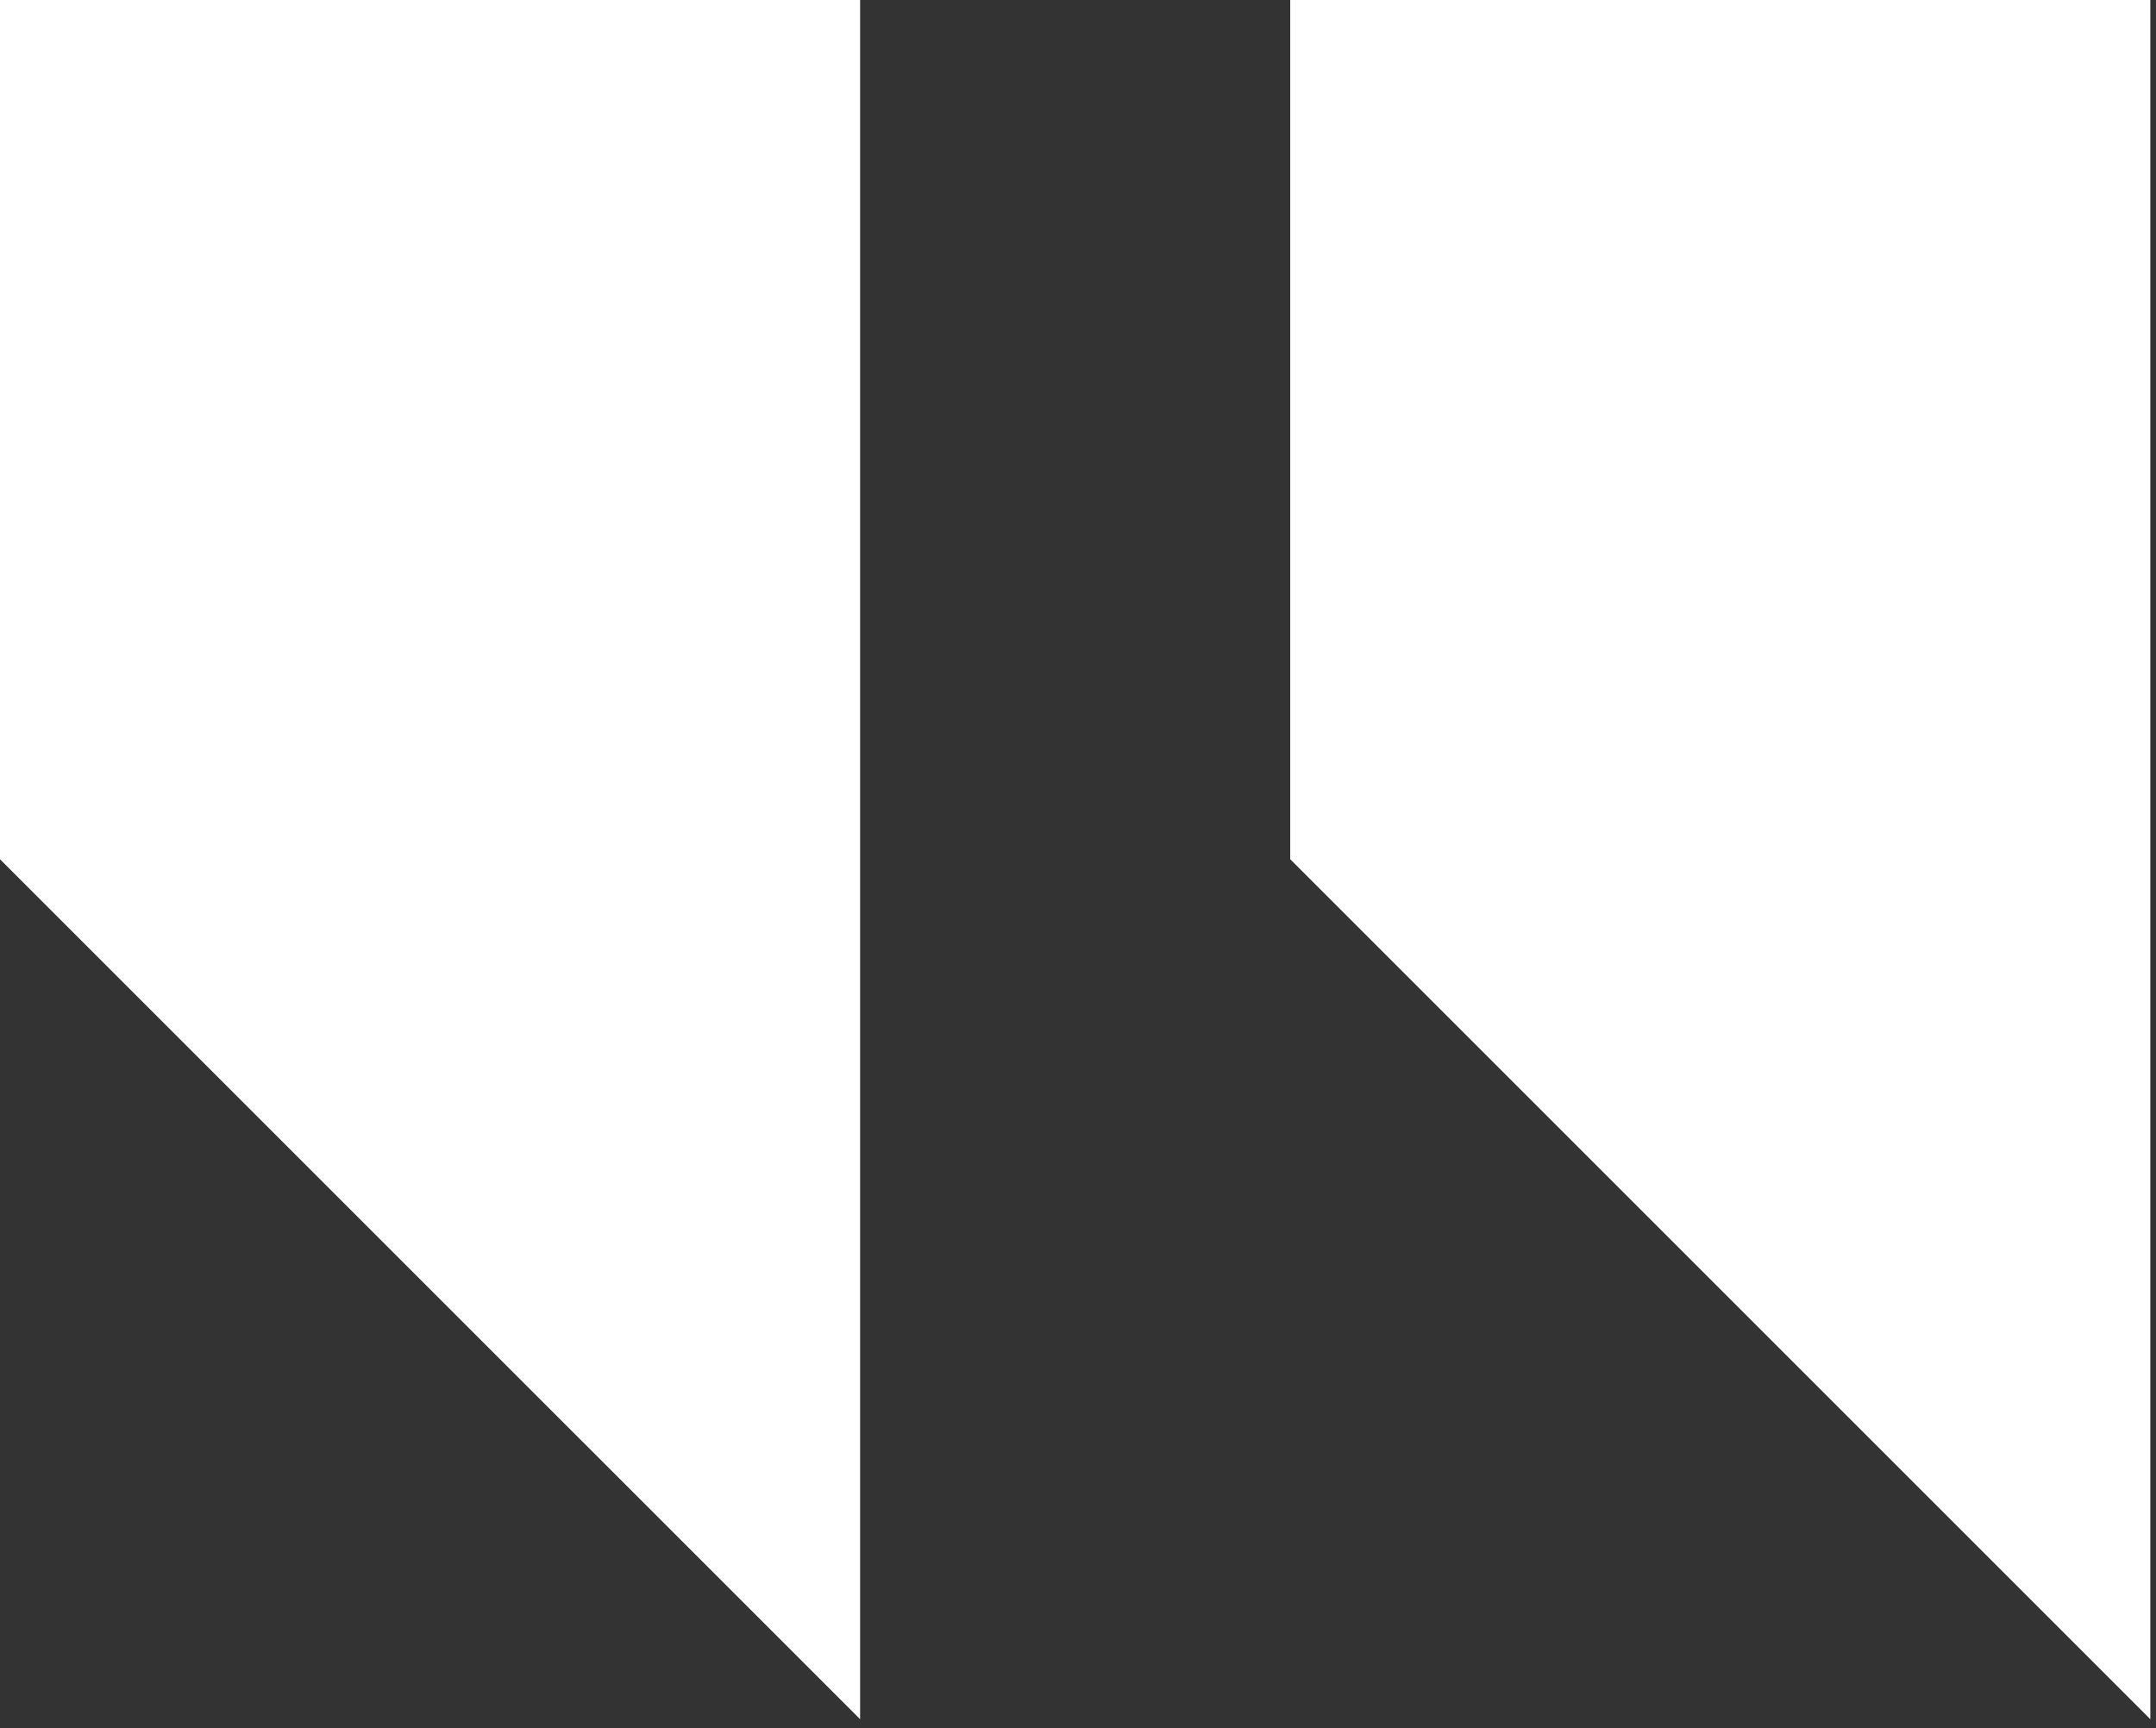
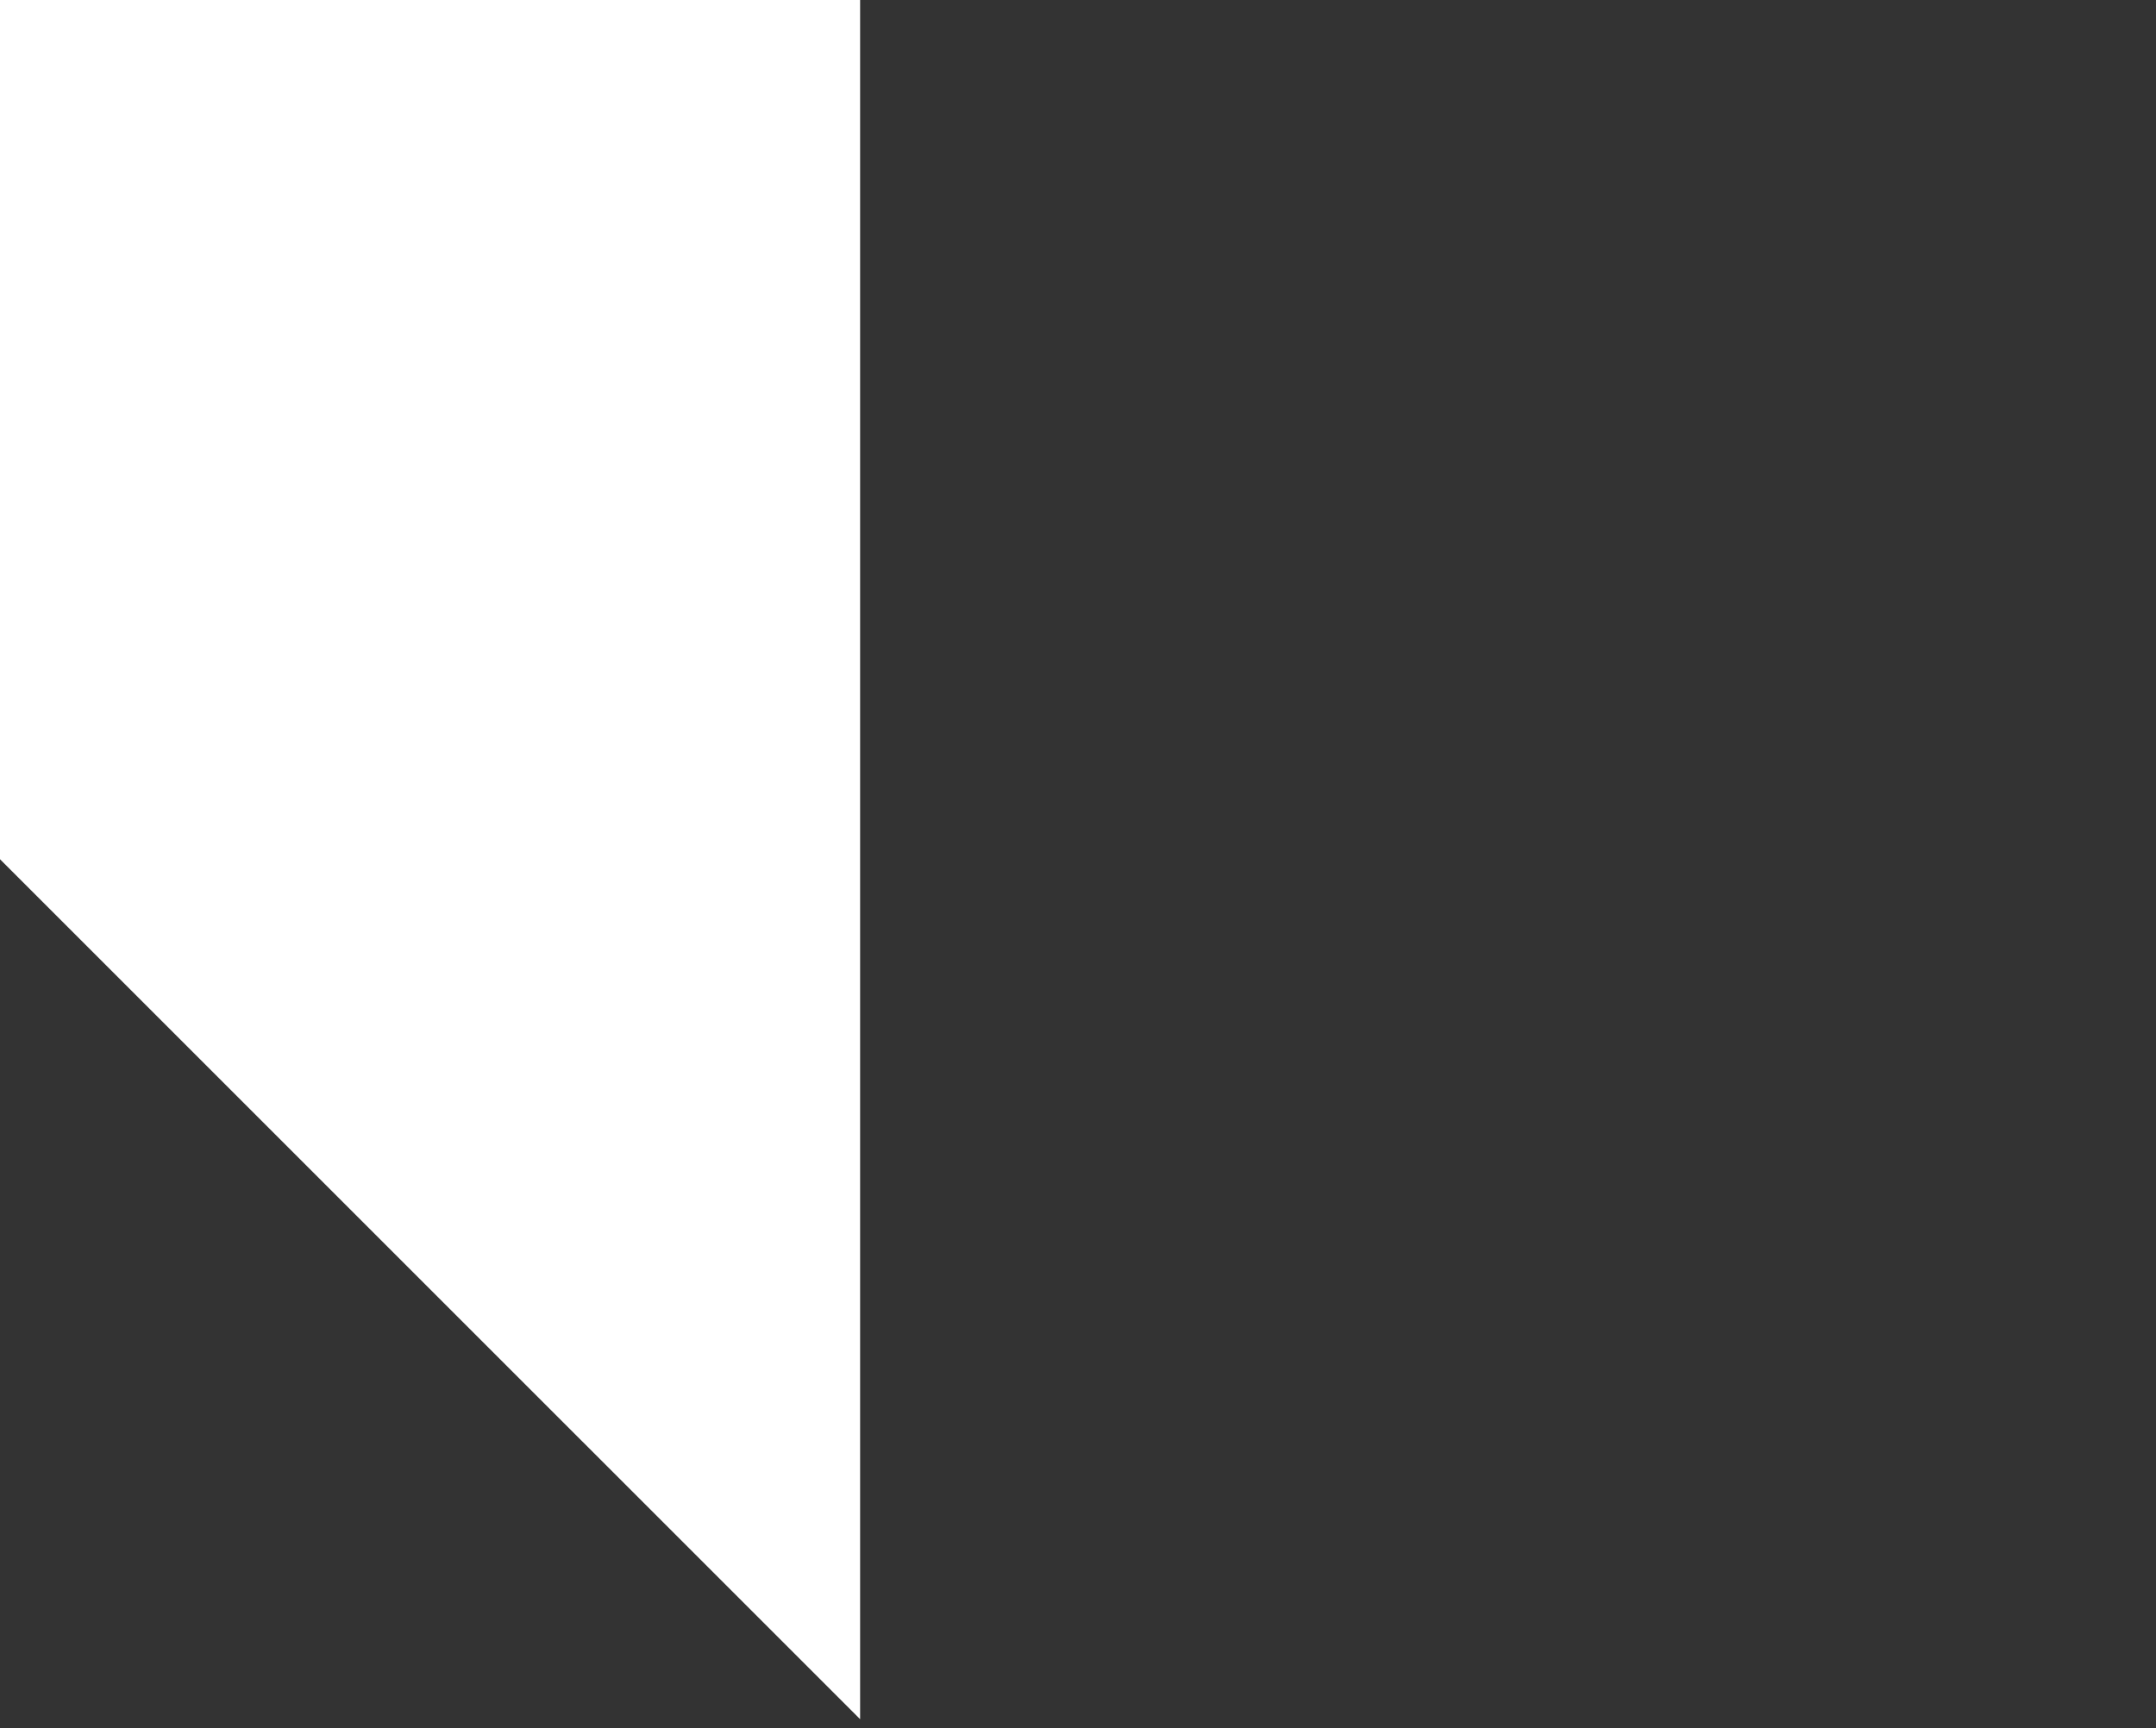
<svg xmlns="http://www.w3.org/2000/svg" width="227" height="182" viewBox="0 0 227 182" fill="none">
  <rect x="0" y="0" width="227" height="182" fill="#333333" stroke="none" />
-   <path d="M226.403 -0.001L226.403 181.039L135.844 90.48L135.844 -0.001L226.403 -0.001Z" fill="white" />
  <path d="M90.56 -0.001L90.56 181.039L8.10773e-06 90.48L1.62084e-05 -0.001L90.56 -0.001Z" fill="white" />
</svg>